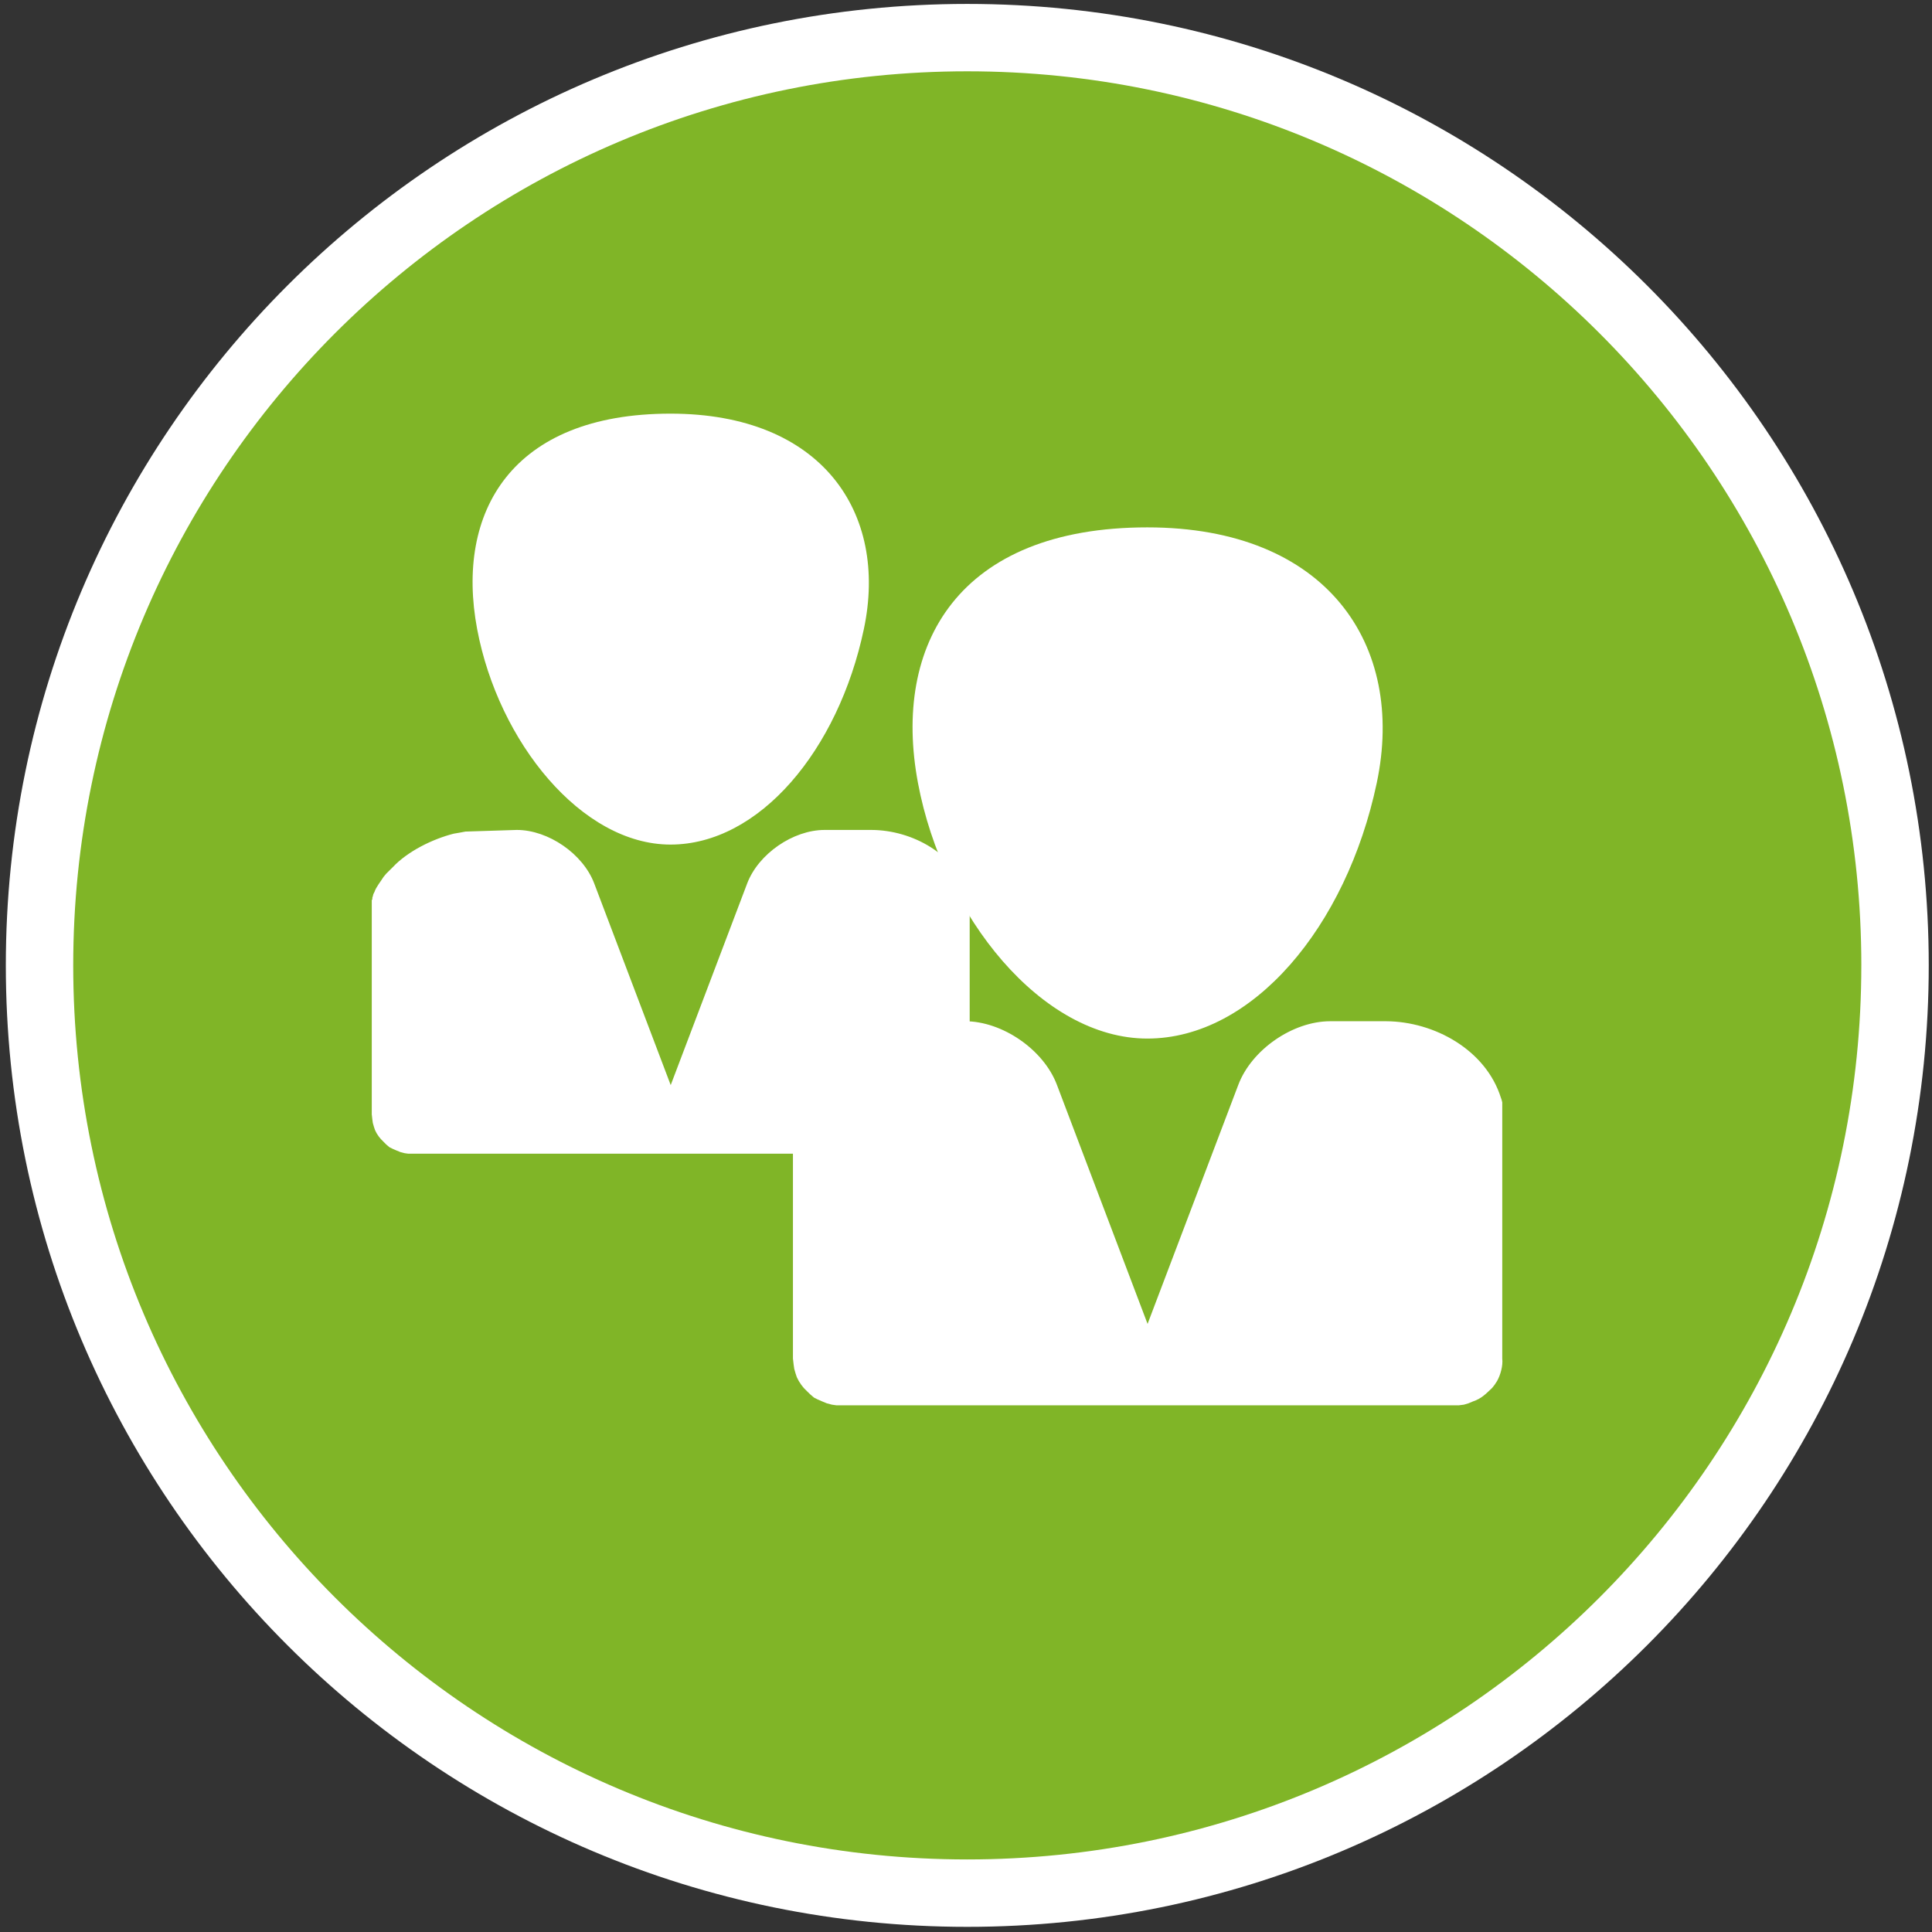
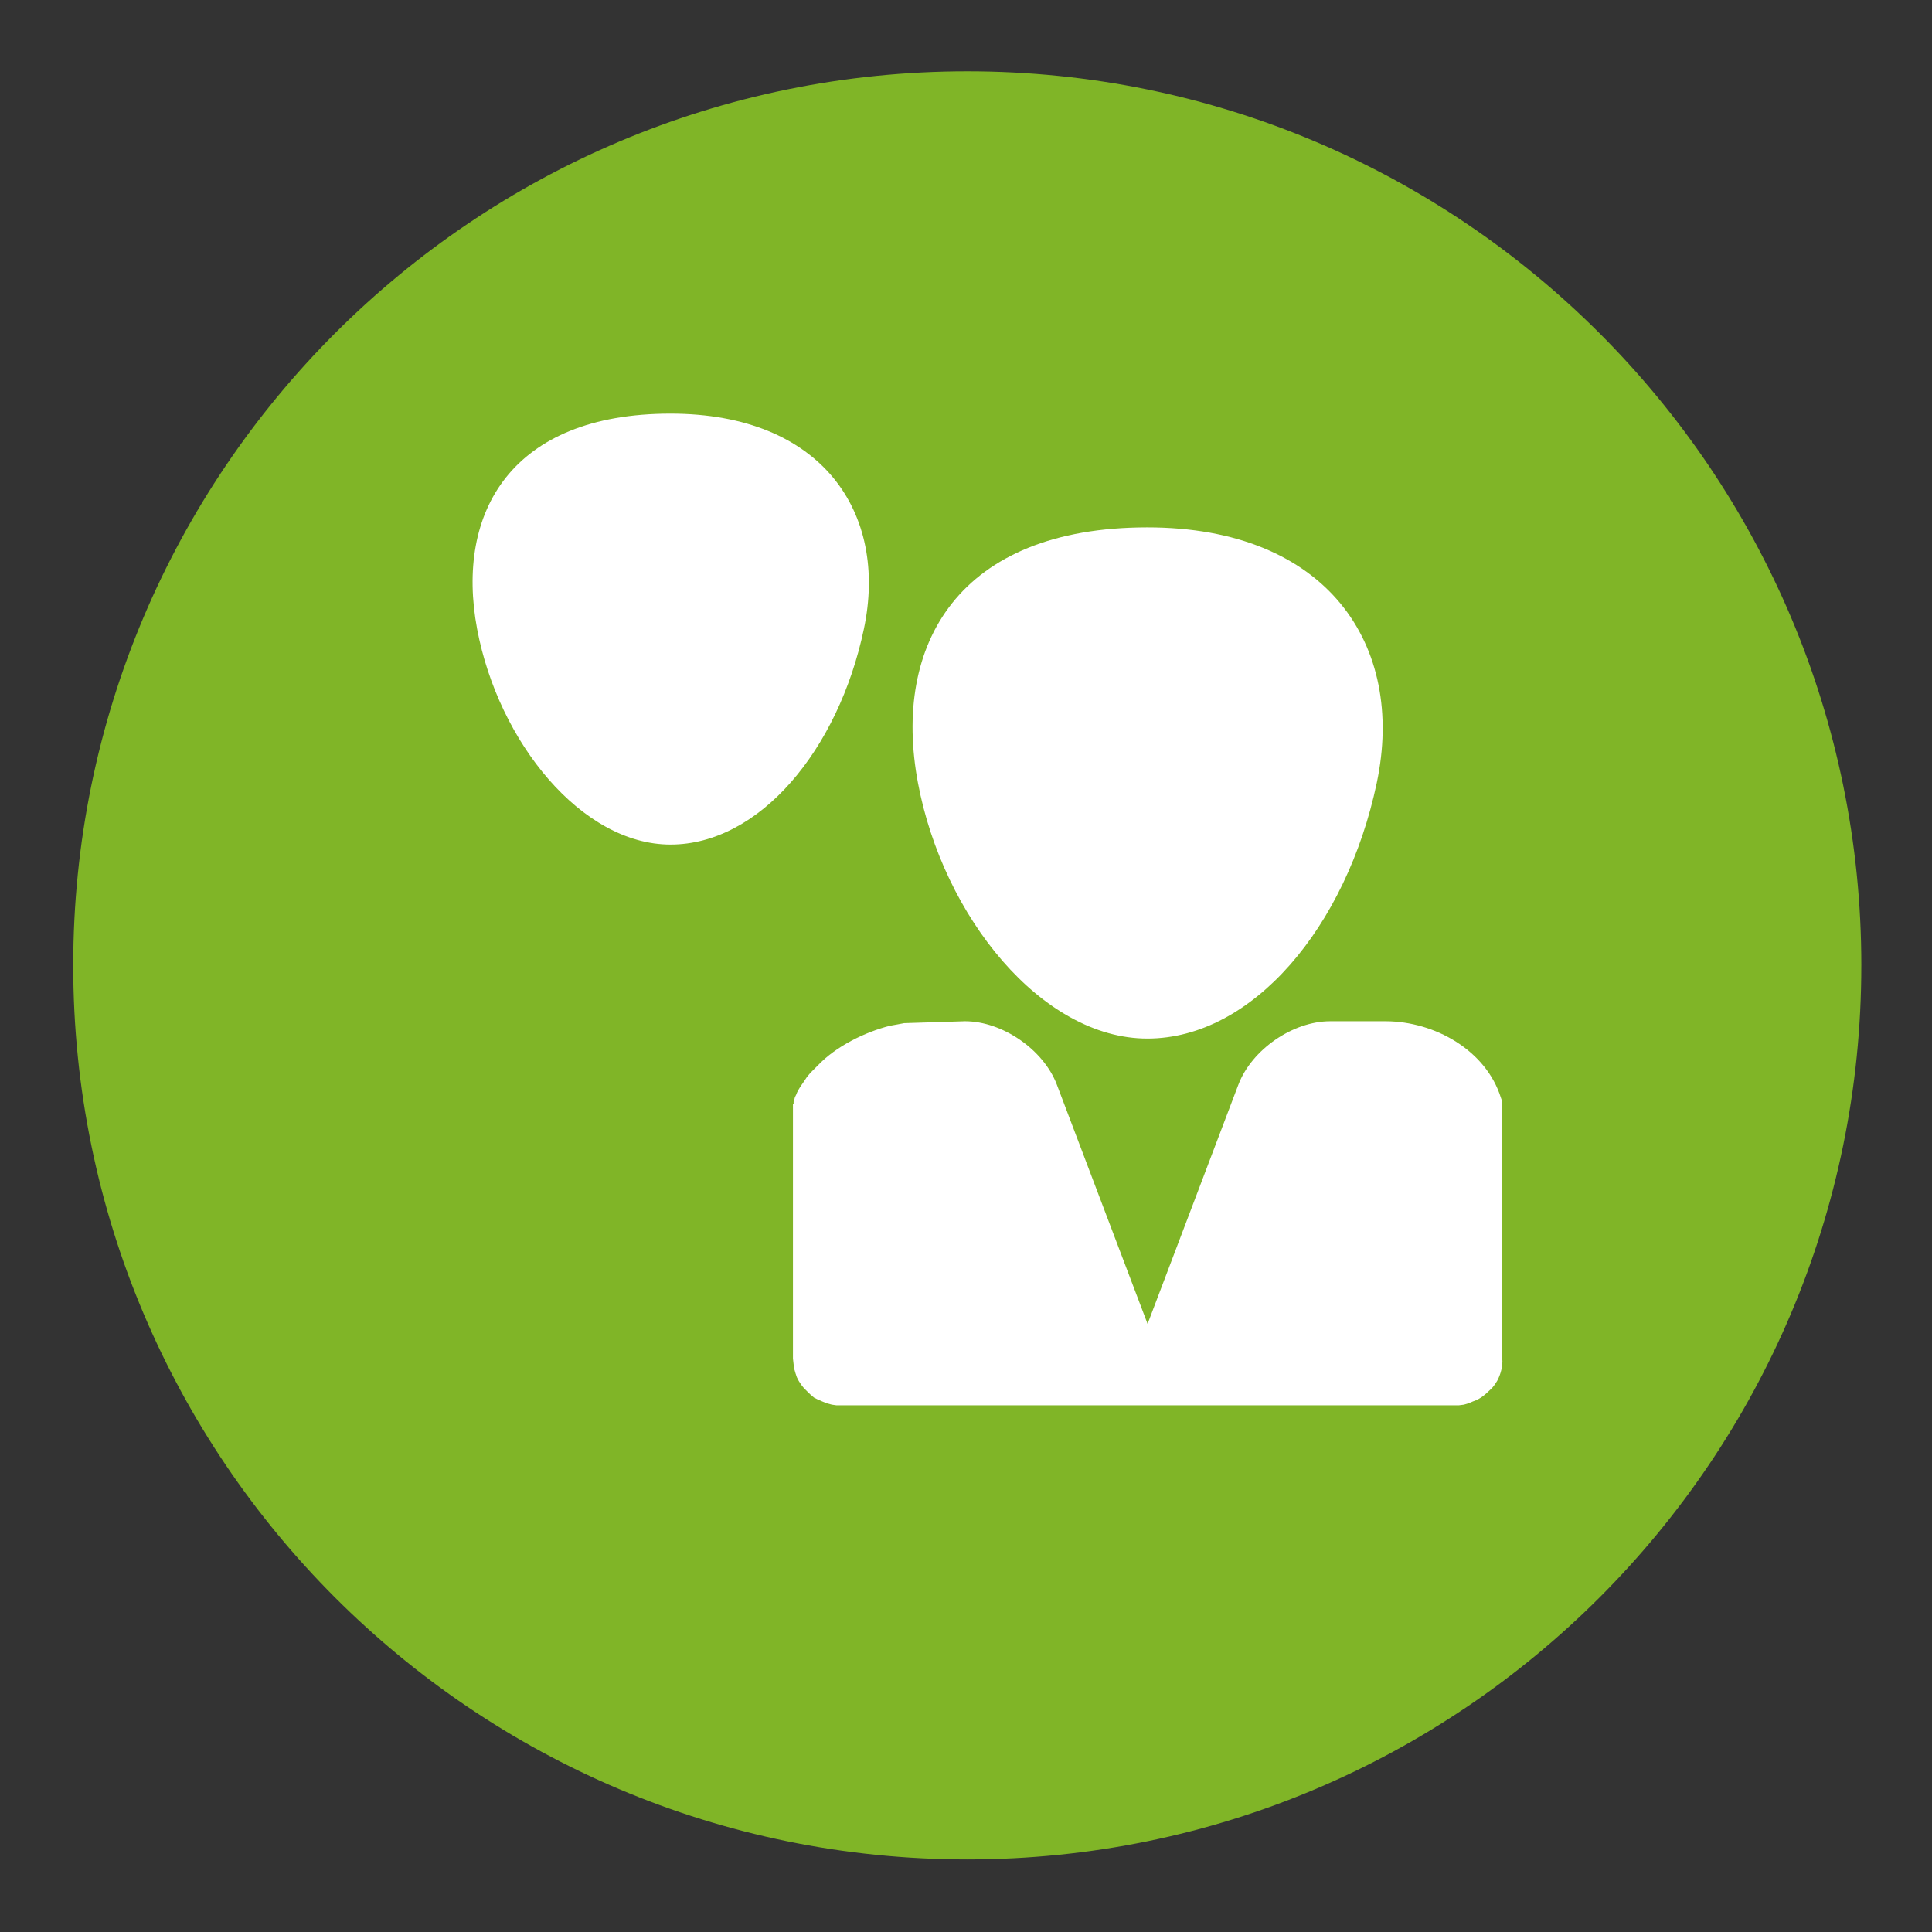
<svg xmlns="http://www.w3.org/2000/svg" height="120" width="120">
  <rect width="100%" height="100%" fill="#333333" stroke="none" />
-   <path d="M119.798 59.962c0 32.981-26.737 59.718-59.72 59.718-32.98 0-59.716-26.737-59.716-59.718C.362 26.98 27.098.244 60.078.244c32.983 0 59.72 26.735 59.72 59.718" fill="#fff" />
  <path d="M115.61 59.962c0 30.666-24.863 55.531-55.532 55.531-30.667 0-55.53-24.865-55.53-55.53 0-30.668 24.863-55.534 55.53-55.534 30.669 0 55.533 24.866 55.533 55.533" fill="#80b527" />
  <path d="M41.647 25.692c9.405 0 13.539 6.152 12.009 13.381-1.587 7.528-6.496 13.385-12.01 13.385-5.515 0-10.688-6.365-12.01-13.385-1.364-7.266 2.132-13.381 12.01-13.381" fill="#fff" />
-   <path d="M60.197 55.667l-.036-.103c-.785-2.507-3.48-4-6.019-4.015H51.22c-1.962 0-4.114 1.486-4.812 3.325l-4.749 12.523-4.75-12.523c-.695-1.839-2.85-3.325-4.81-3.325l-3.188.101-.366.068-.37.064c-1.305.333-2.849 1.088-3.78 2.08l-.202.2-.2.199-.167.2c-.169.275-.471.638-.567.938l-.068.134-.034.134-.032.098v.102l-.034.033v13.314l.034.303.032.234.067.233.067.201.1.202.135.203.136.165.164.166.168.169.199.168.202.1.236.102.234.096.265.07.236.033h32.586l.269-.034.236-.07.232-.095c.45-.154.667-.38 1.005-.705l.134-.165.133-.203c.182-.335.31-.79.268-1.173V55.797l-.032-.13" fill="#fff" />
  <path d="M71.264 32.756c11.157 0 16.062 7.296 14.248 15.878-1.887 8.93-7.711 15.873-14.248 15.873-6.542 0-12.682-7.549-14.247-15.873-1.62-8.62 2.529-15.878 14.247-15.878" fill="#fff" />
  <path d="M93.27 68.316l-.042-.12c-.93-2.976-4.128-4.751-7.142-4.765H82.62c-2.325 0-4.879 1.766-5.704 3.944L71.278 82.23l-5.633-14.855c-.824-2.178-3.382-3.944-5.706-3.944l-3.782.119-.434.082-.437.078c-1.556.388-3.374 1.288-4.486 2.463l-.474.474-.2.239c-.204.332-.553.747-.674 1.108l-.08.158-.04.164-.039.115v.12l-.041.04v15.792l.041.361.039.277.08.28.079.237.12.235.16.244.158.199.196.196.201.196.236.202.238.119.278.12.278.115.316.083.28.04h38.657l.317-.04.28-.083.274-.115c.54-.183.783-.449 1.192-.833l.16-.2.158-.243c.213-.38.369-.953.318-1.39V68.471l-.039-.155" fill="#fff" />
</svg>